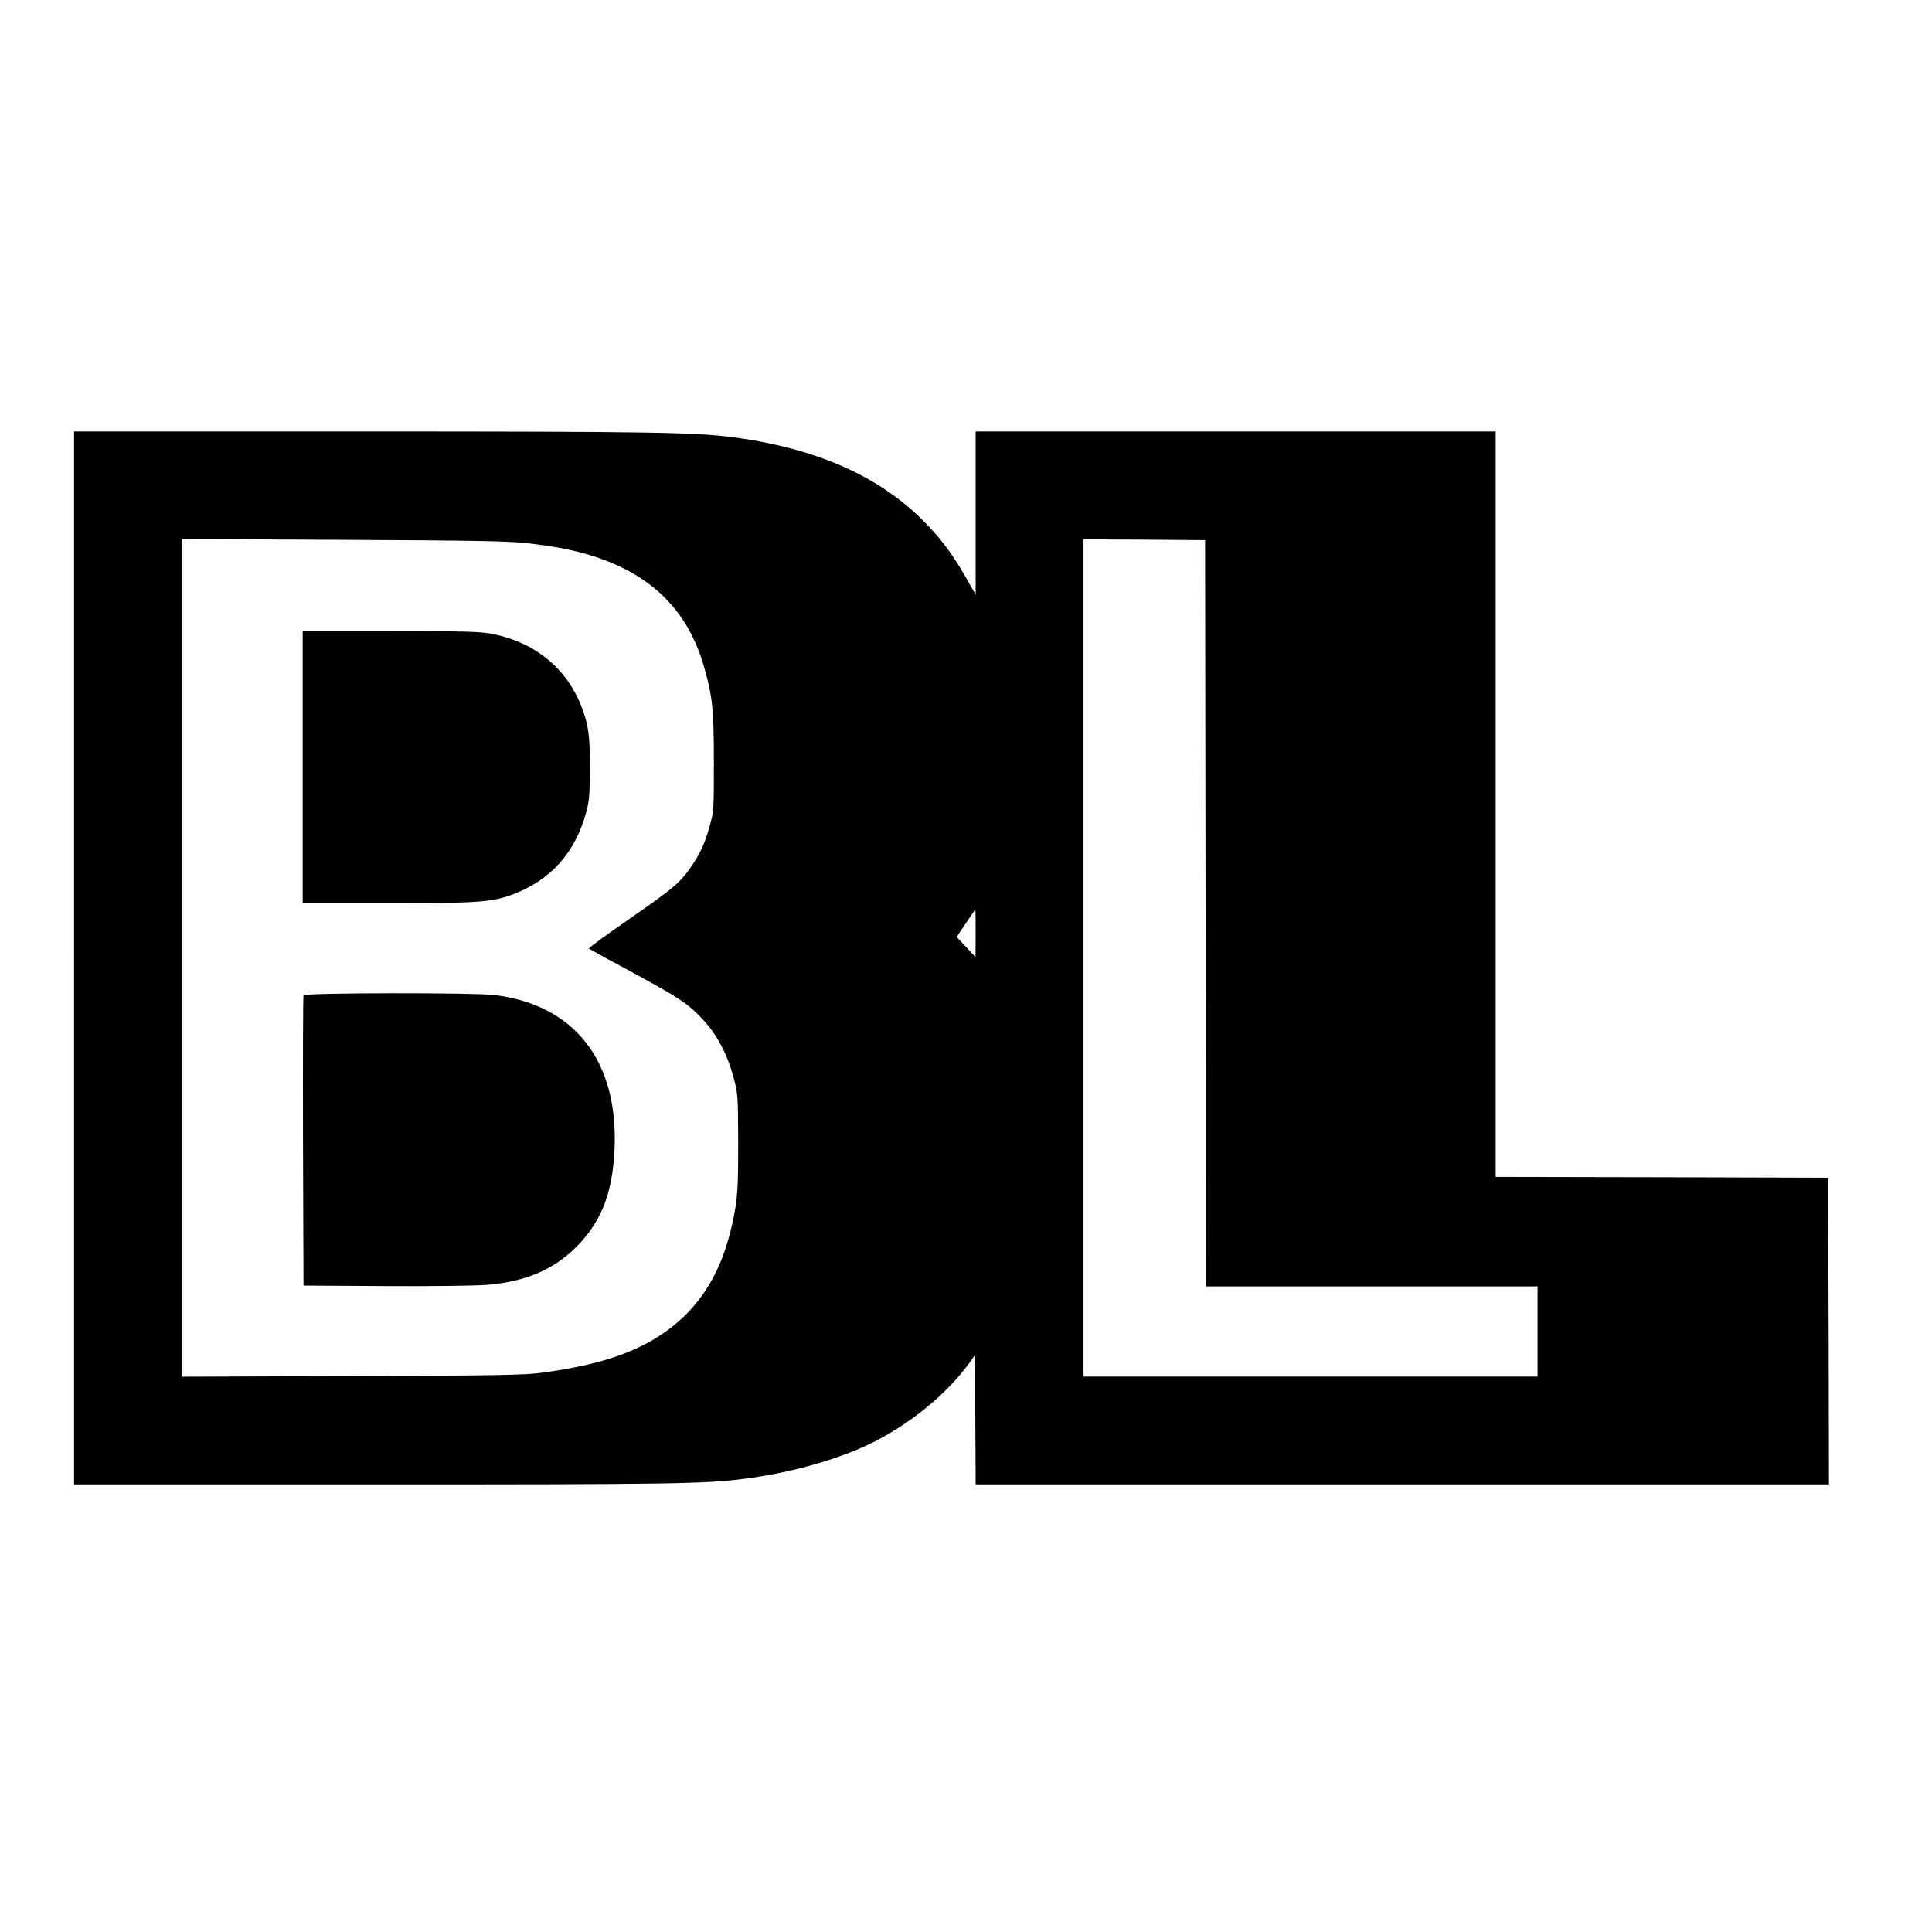
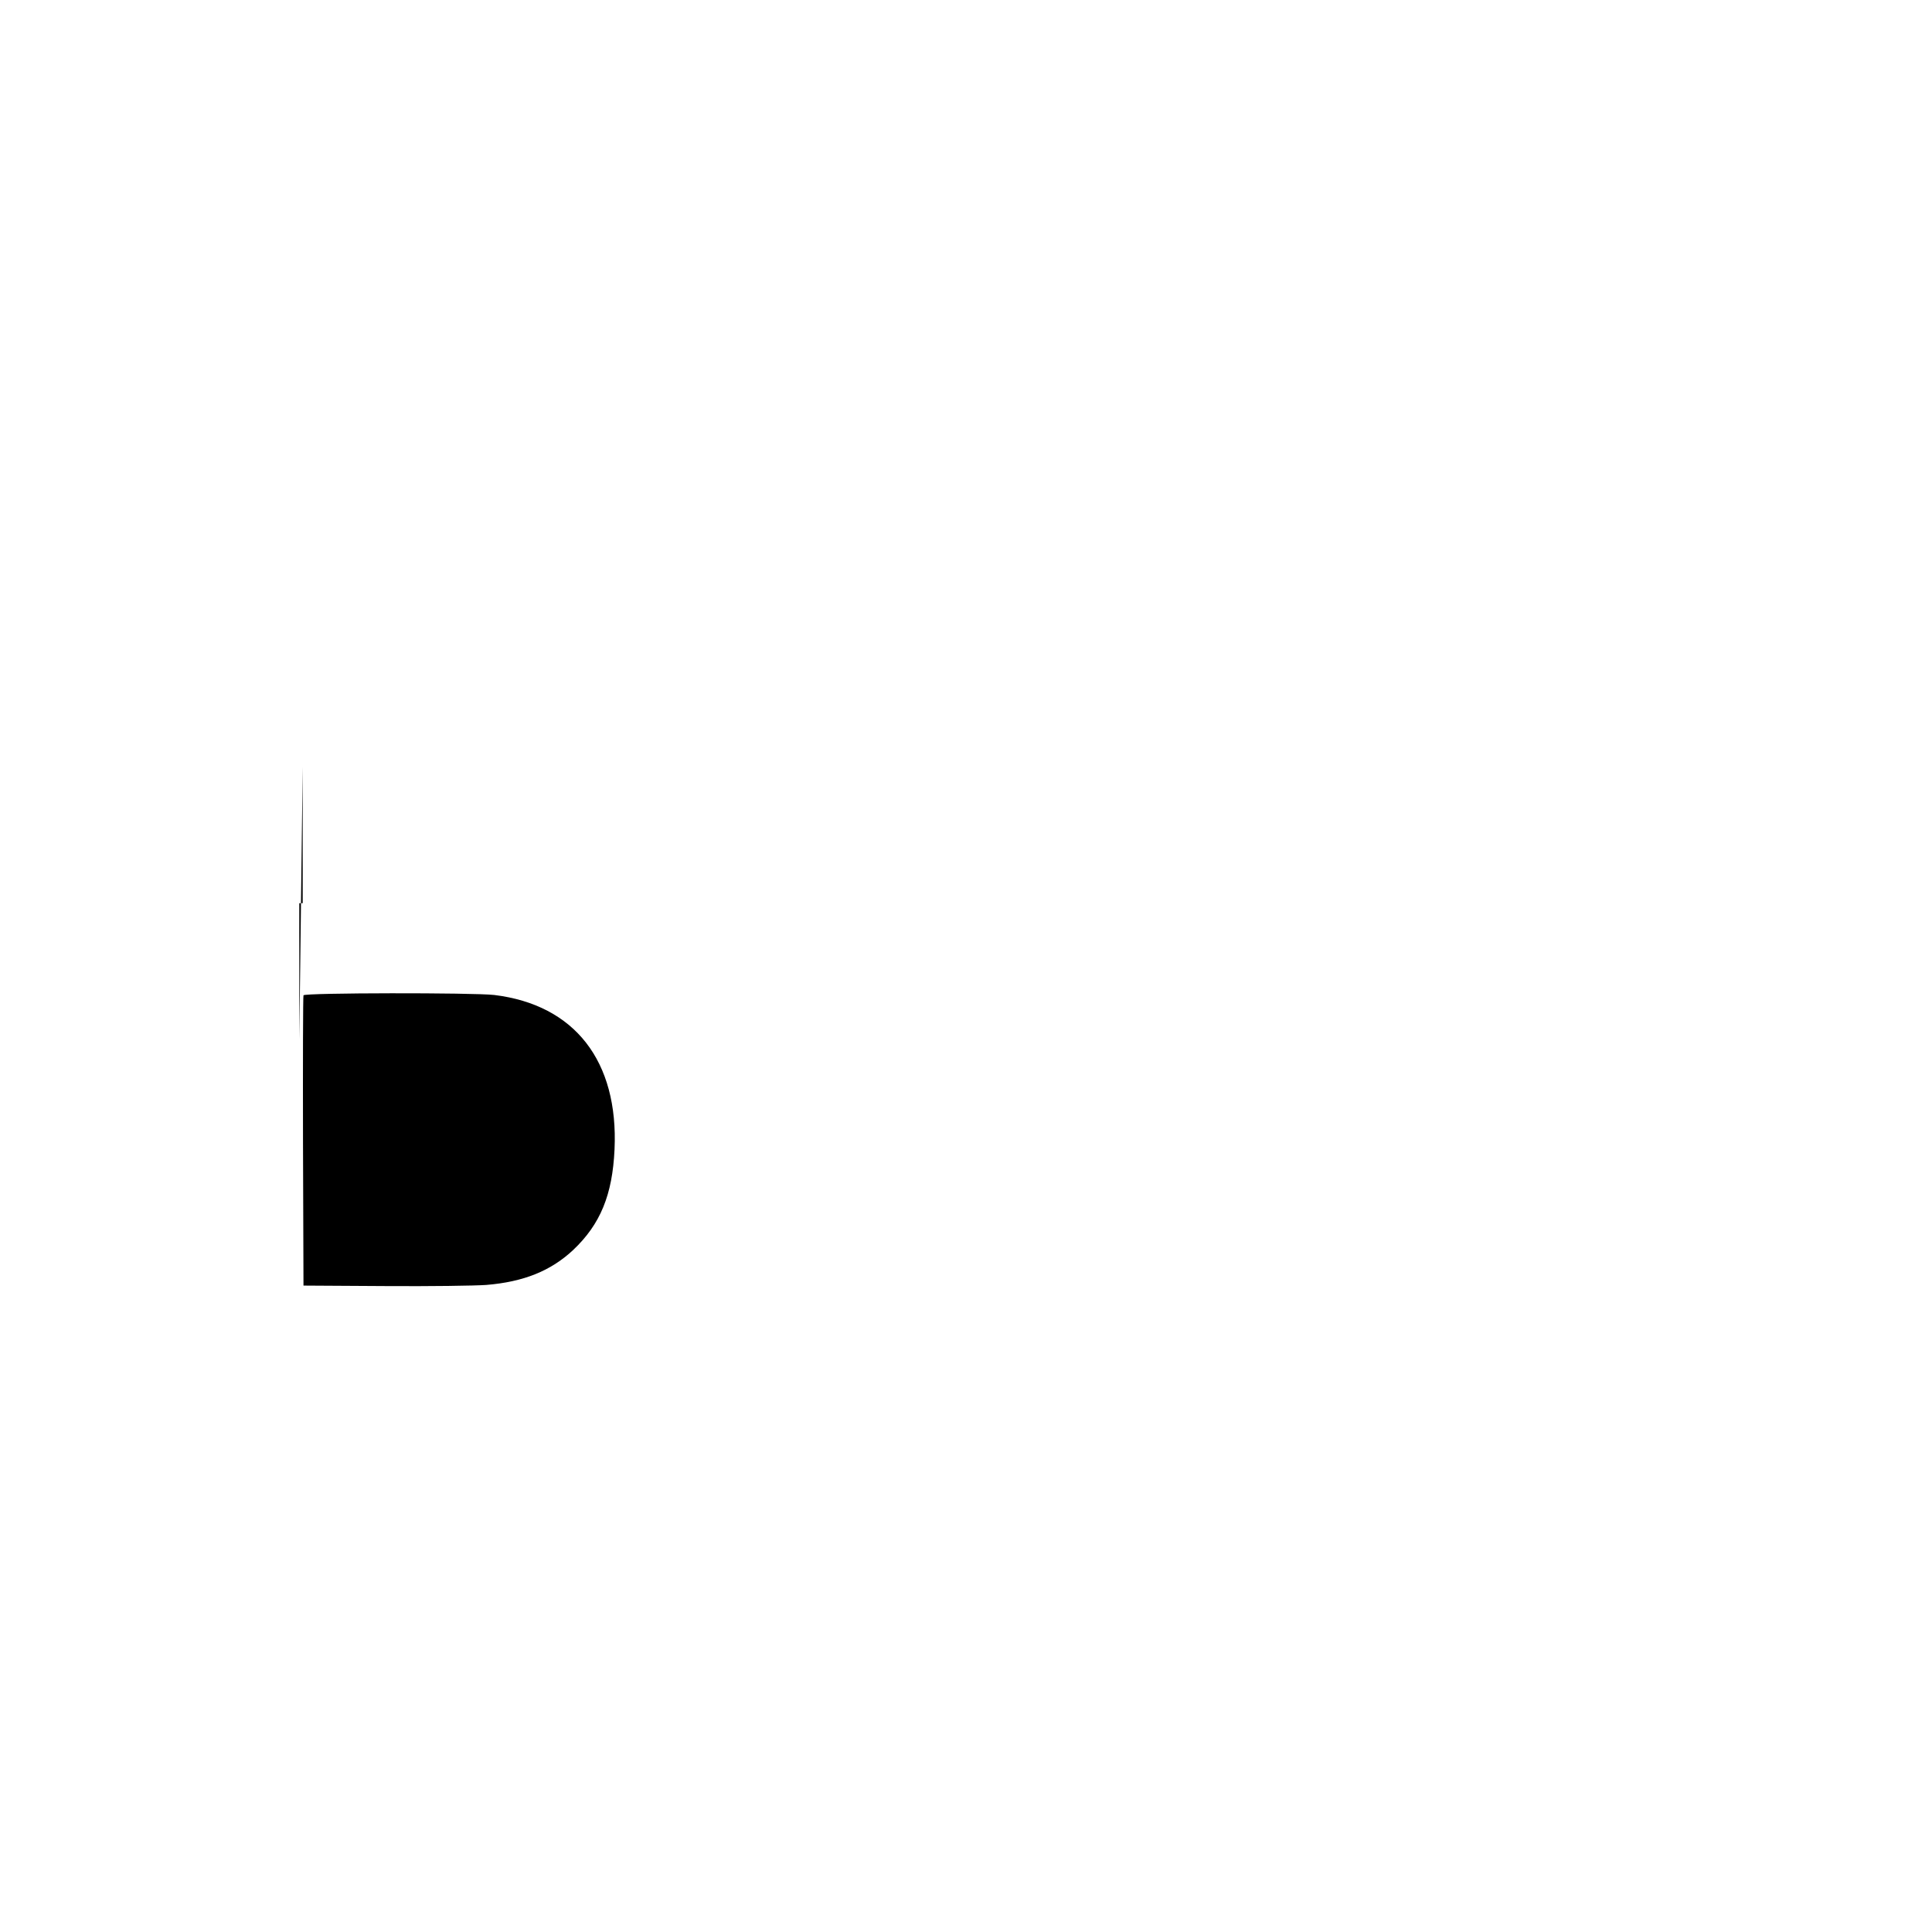
<svg xmlns="http://www.w3.org/2000/svg" version="1.0" width="1200pt" height="1200pt" viewBox="0 0 1200 1200" preserveAspectRatio="xMidYMid meet">
  <g transform="translate(0,1200) scale(0.1,-0.1)" fill="#000000" stroke="none">
-     <path d="M460 6050 l0 -3270 1863 0 c1853 0 2049 3 2302 35 278 36 565 115 774 215 246 118 481 309 623 506 l33 46 3 -401 2 -401 2650 0 2650 0 -2 953 -3 952 -1032 3 -1033 2 0 2315 0 2315 -1615 0 -1615 0 0 -507 0 -507 -64 113 c-85 148 -160 246 -271 356 -279 275 -668 443 -1177 510 -237 30 -521 35 -2300 35 l-1788 0 0 -3270z m2815 2576 c72 -8 167 -22 213 -31 483 -93 770 -332 886 -740 52 -182 60 -265 60 -590 0 -293 0 -302 -26 -396 -30 -109 -62 -178 -124 -265 -62 -88 -113 -131 -387 -320 -135 -93 -242 -172 -239 -176 4 -3 117 -66 252 -138 305 -165 360 -201 453 -299 90 -96 155 -219 194 -366 26 -98 27 -107 28 -400 0 -247 -3 -319 -18 -410 -50 -297 -152 -511 -318 -671 -199 -191 -461 -295 -889 -351 -107 -14 -277 -17 -1177 -20 l-1053 -4 0 2601 0 2602 1008 -5 c823 -4 1031 -8 1137 -21z m4213 -2298 l2 -2318 1030 0 1030 0 0 -280 0 -280 -1410 0 -1410 0 0 2600 0 2600 378 -2 377 -3 3 -2317z m-1428 -125 l-1 -148 -58 63 -59 62 57 85 c31 47 57 85 59 85 1 0 2 -66 2 -147z" />
-     <path d="M1880 7235 l0 -845 523 0 c569 0 653 6 783 55 235 89 387 259 455 510 19 69 22 107 23 275 0 207 -9 272 -56 390 -94 236 -293 394 -557 444 -69 13 -174 16 -627 16 l-544 0 0 -845z" />
+     <path d="M1880 7235 l0 -845 523 0 l-544 0 0 -845z" />
    <path d="M1885 5818 c-3 -7 -4 -416 -3 -908 l3 -895 505 -3 c282 -2 560 2 630 7 232 19 401 87 540 217 169 160 244 342 257 625 25 548 -247 898 -747 959 -129 15 -1179 14 -1185 -2z" />
  </g>
</svg>